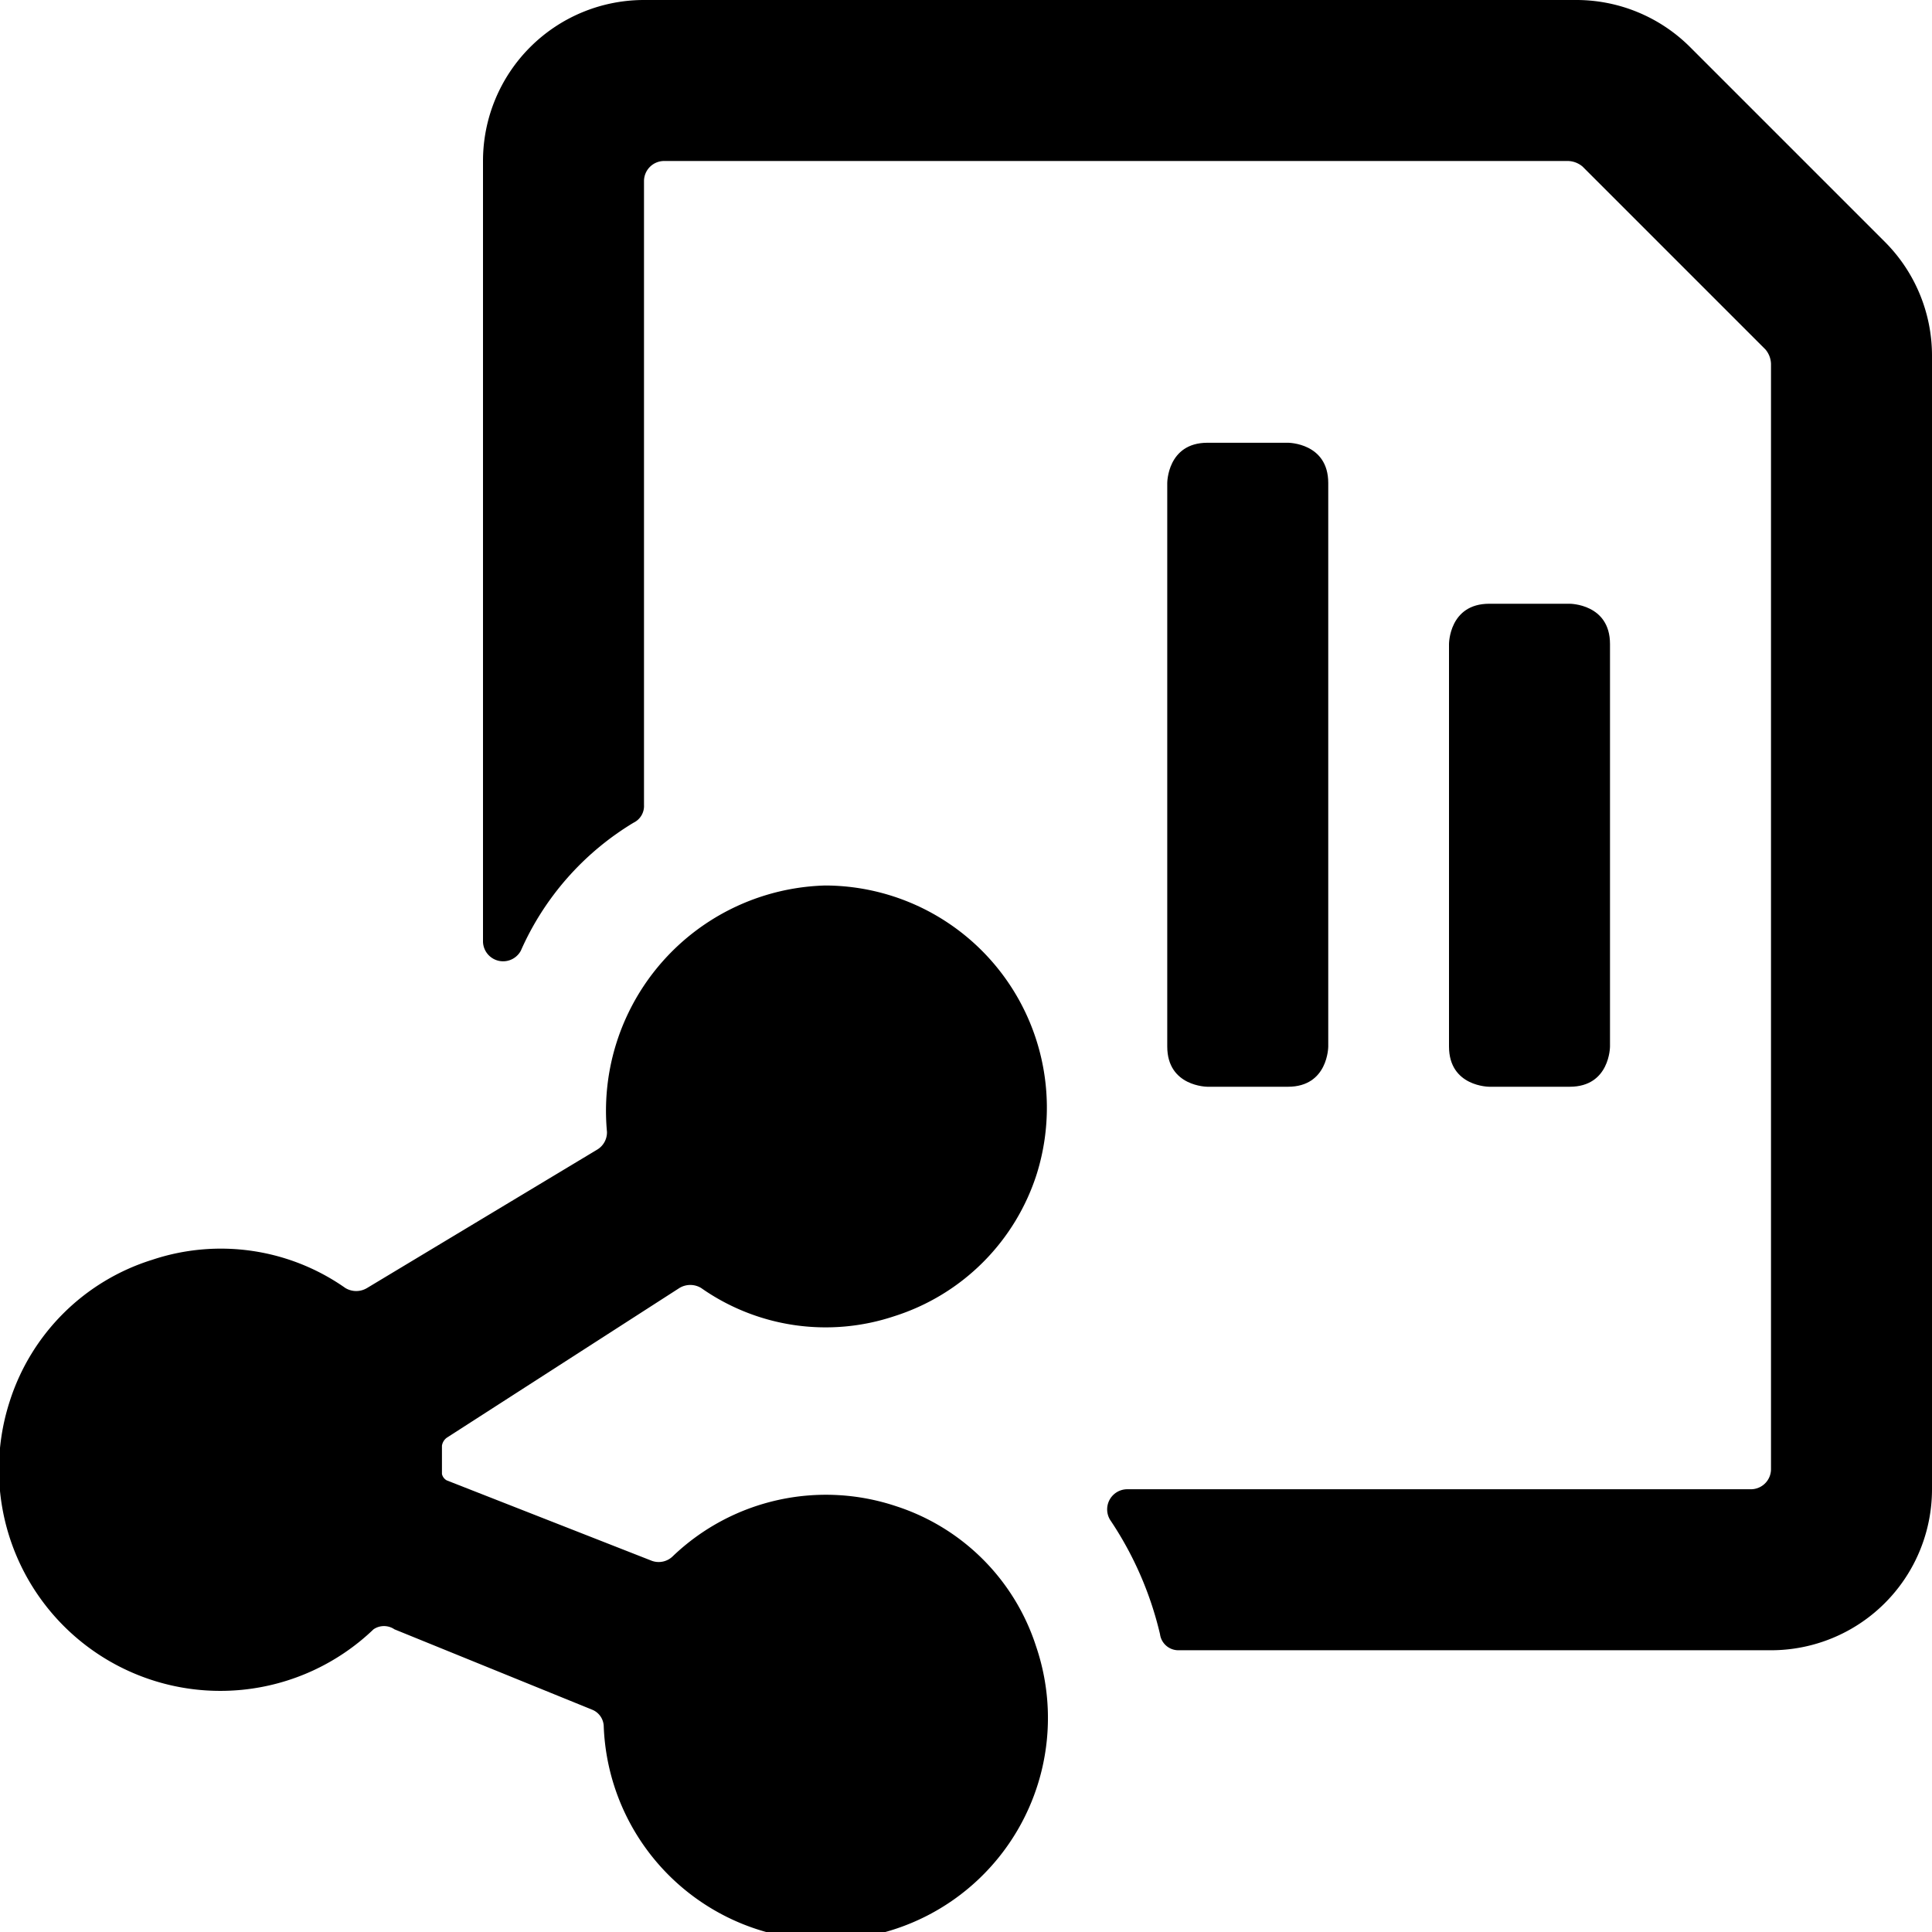
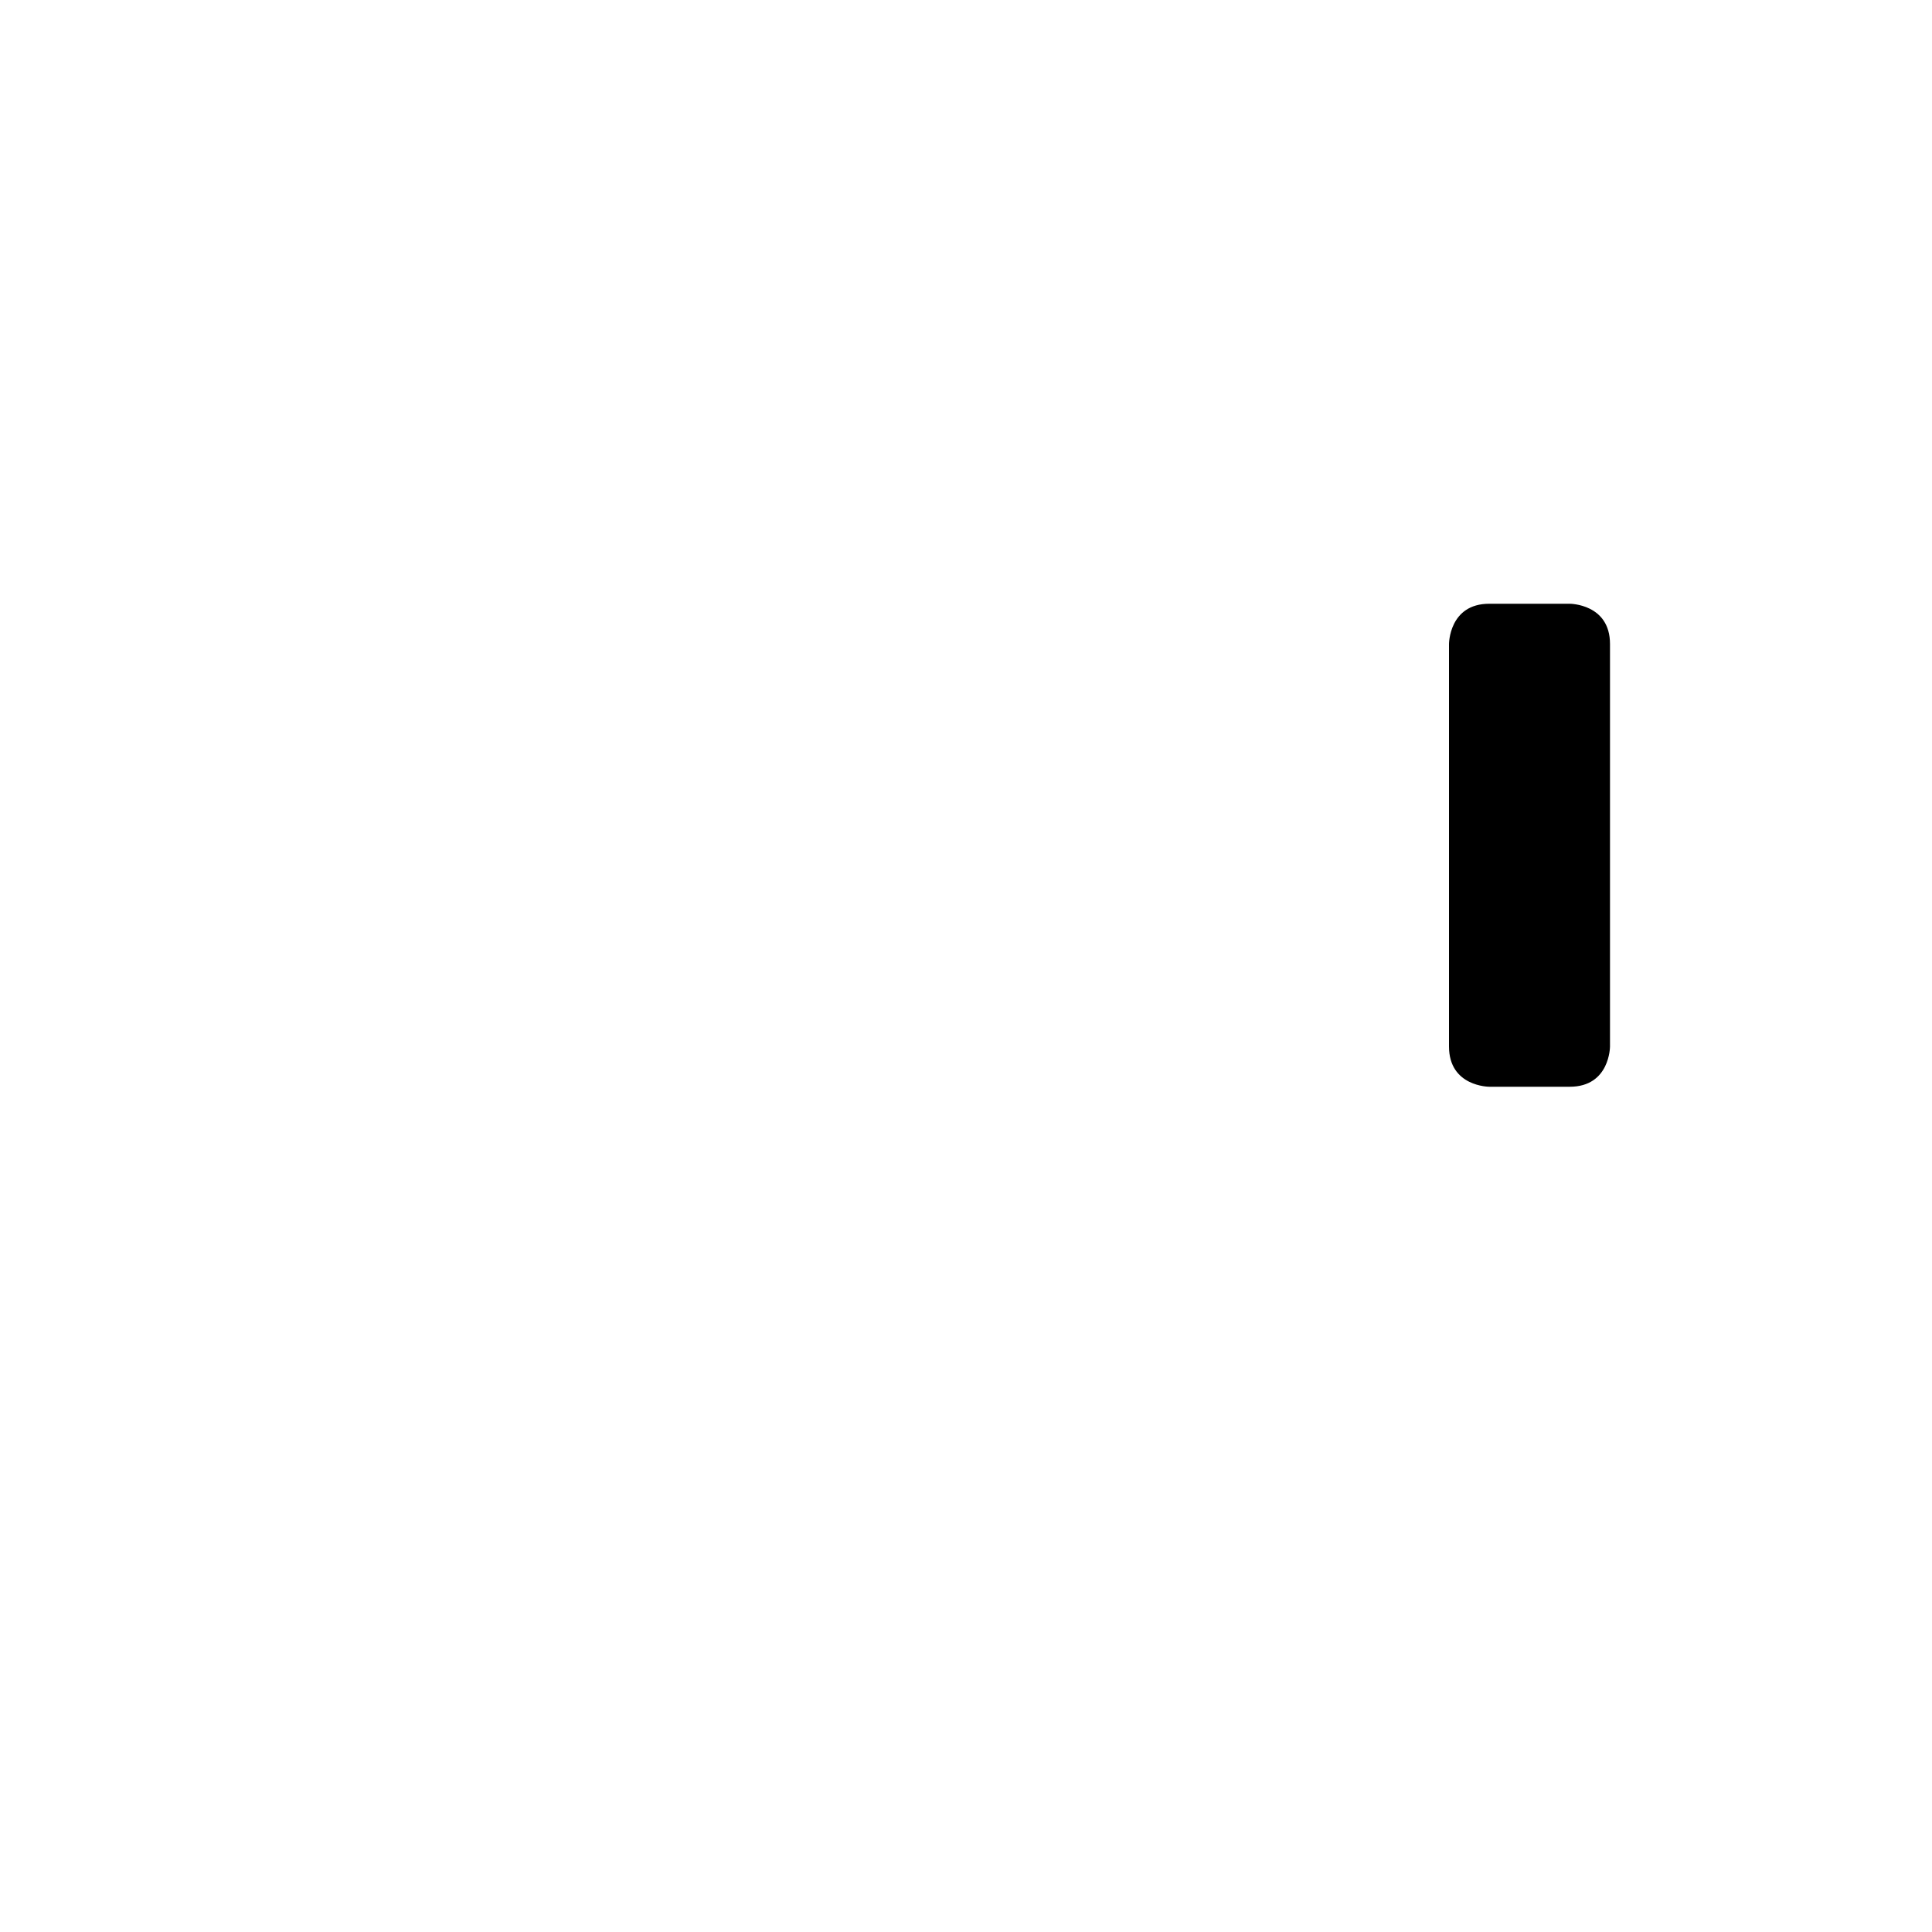
<svg xmlns="http://www.w3.org/2000/svg" viewBox="0 0 24 24">
  <g>
-     <path d="M15 5.5h1s0.5 0 0.5 0.5v7s0 0.5 -0.5 0.5h-1s-0.5 0 -0.5 -0.5V6s0 -0.5 0.5 -0.5" fill="#000000" stroke-width="1" />
    <path d="M18.5 7.5h1s0.5 0 0.5 0.5v5s0 0.5 -0.5 0.5h-1s-0.5 0 -0.5 -0.5V8s0 -0.5 0.5 -0.5" fill="#000000" stroke-width="1" />
-     <path d="M21 0.59A2 2 0 0 0 19.59 0H8a2 2 0 0 0 -2 2v9.7a0.25 0.25 0 0 0 0.47 0.11 3.51 3.51 0 0 1 1.4 -1.59A0.23 0.23 0 0 0 8 10V2.25A0.25 0.25 0 0 1 8.25 2h11.23a0.29 0.29 0 0 1 0.18 0.07l2.27 2.27a0.29 0.29 0 0 1 0.07 0.18v13.73a0.25 0.25 0 0 1 -0.25 0.25H14a0.25 0.25 0 0 0 -0.21 0.38 4.3 4.3 0 0 1 0.62 1.42 0.23 0.23 0 0 0 0.23 0.2H22a2 2 0 0 0 2 -2V4.41A2 2 0 0 0 23.41 3Z" fill="#000000" stroke-width="1" />
-     <path d="M8.44 16a0.26 0.26 0 0 1 0.27 0 2.69 2.69 0 0 0 2.4 0.35 2.72 2.72 0 0 0 1.77 -1.77A2.76 2.76 0 0 0 10.25 11a2.8 2.8 0 0 0 -2.71 3.06 0.25 0.25 0 0 1 -0.12 0.22L4.56 16a0.26 0.26 0 0 1 -0.27 0 2.69 2.69 0 0 0 -2.4 -0.35 2.7 2.7 0 0 0 -1.77 1.76 2.75 2.75 0 0 0 4.52 2.83 0.23 0.23 0 0 1 0.26 0l2.46 1a0.23 0.23 0 0 1 0.14 0.21 2.76 2.76 0 1 0 5.37 -1 2.7 2.7 0 0 0 -1.74 -1.74 2.75 2.75 0 0 0 -2.77 0.62 0.25 0.25 0 0 1 -0.26 0.06l-2.55 -1a0.12 0.12 0 0 1 -0.06 -0.08l0 -0.35a0.15 0.15 0 0 1 0.06 -0.1Z" fill="#000000" stroke-width="1" />
  </g>
</svg>